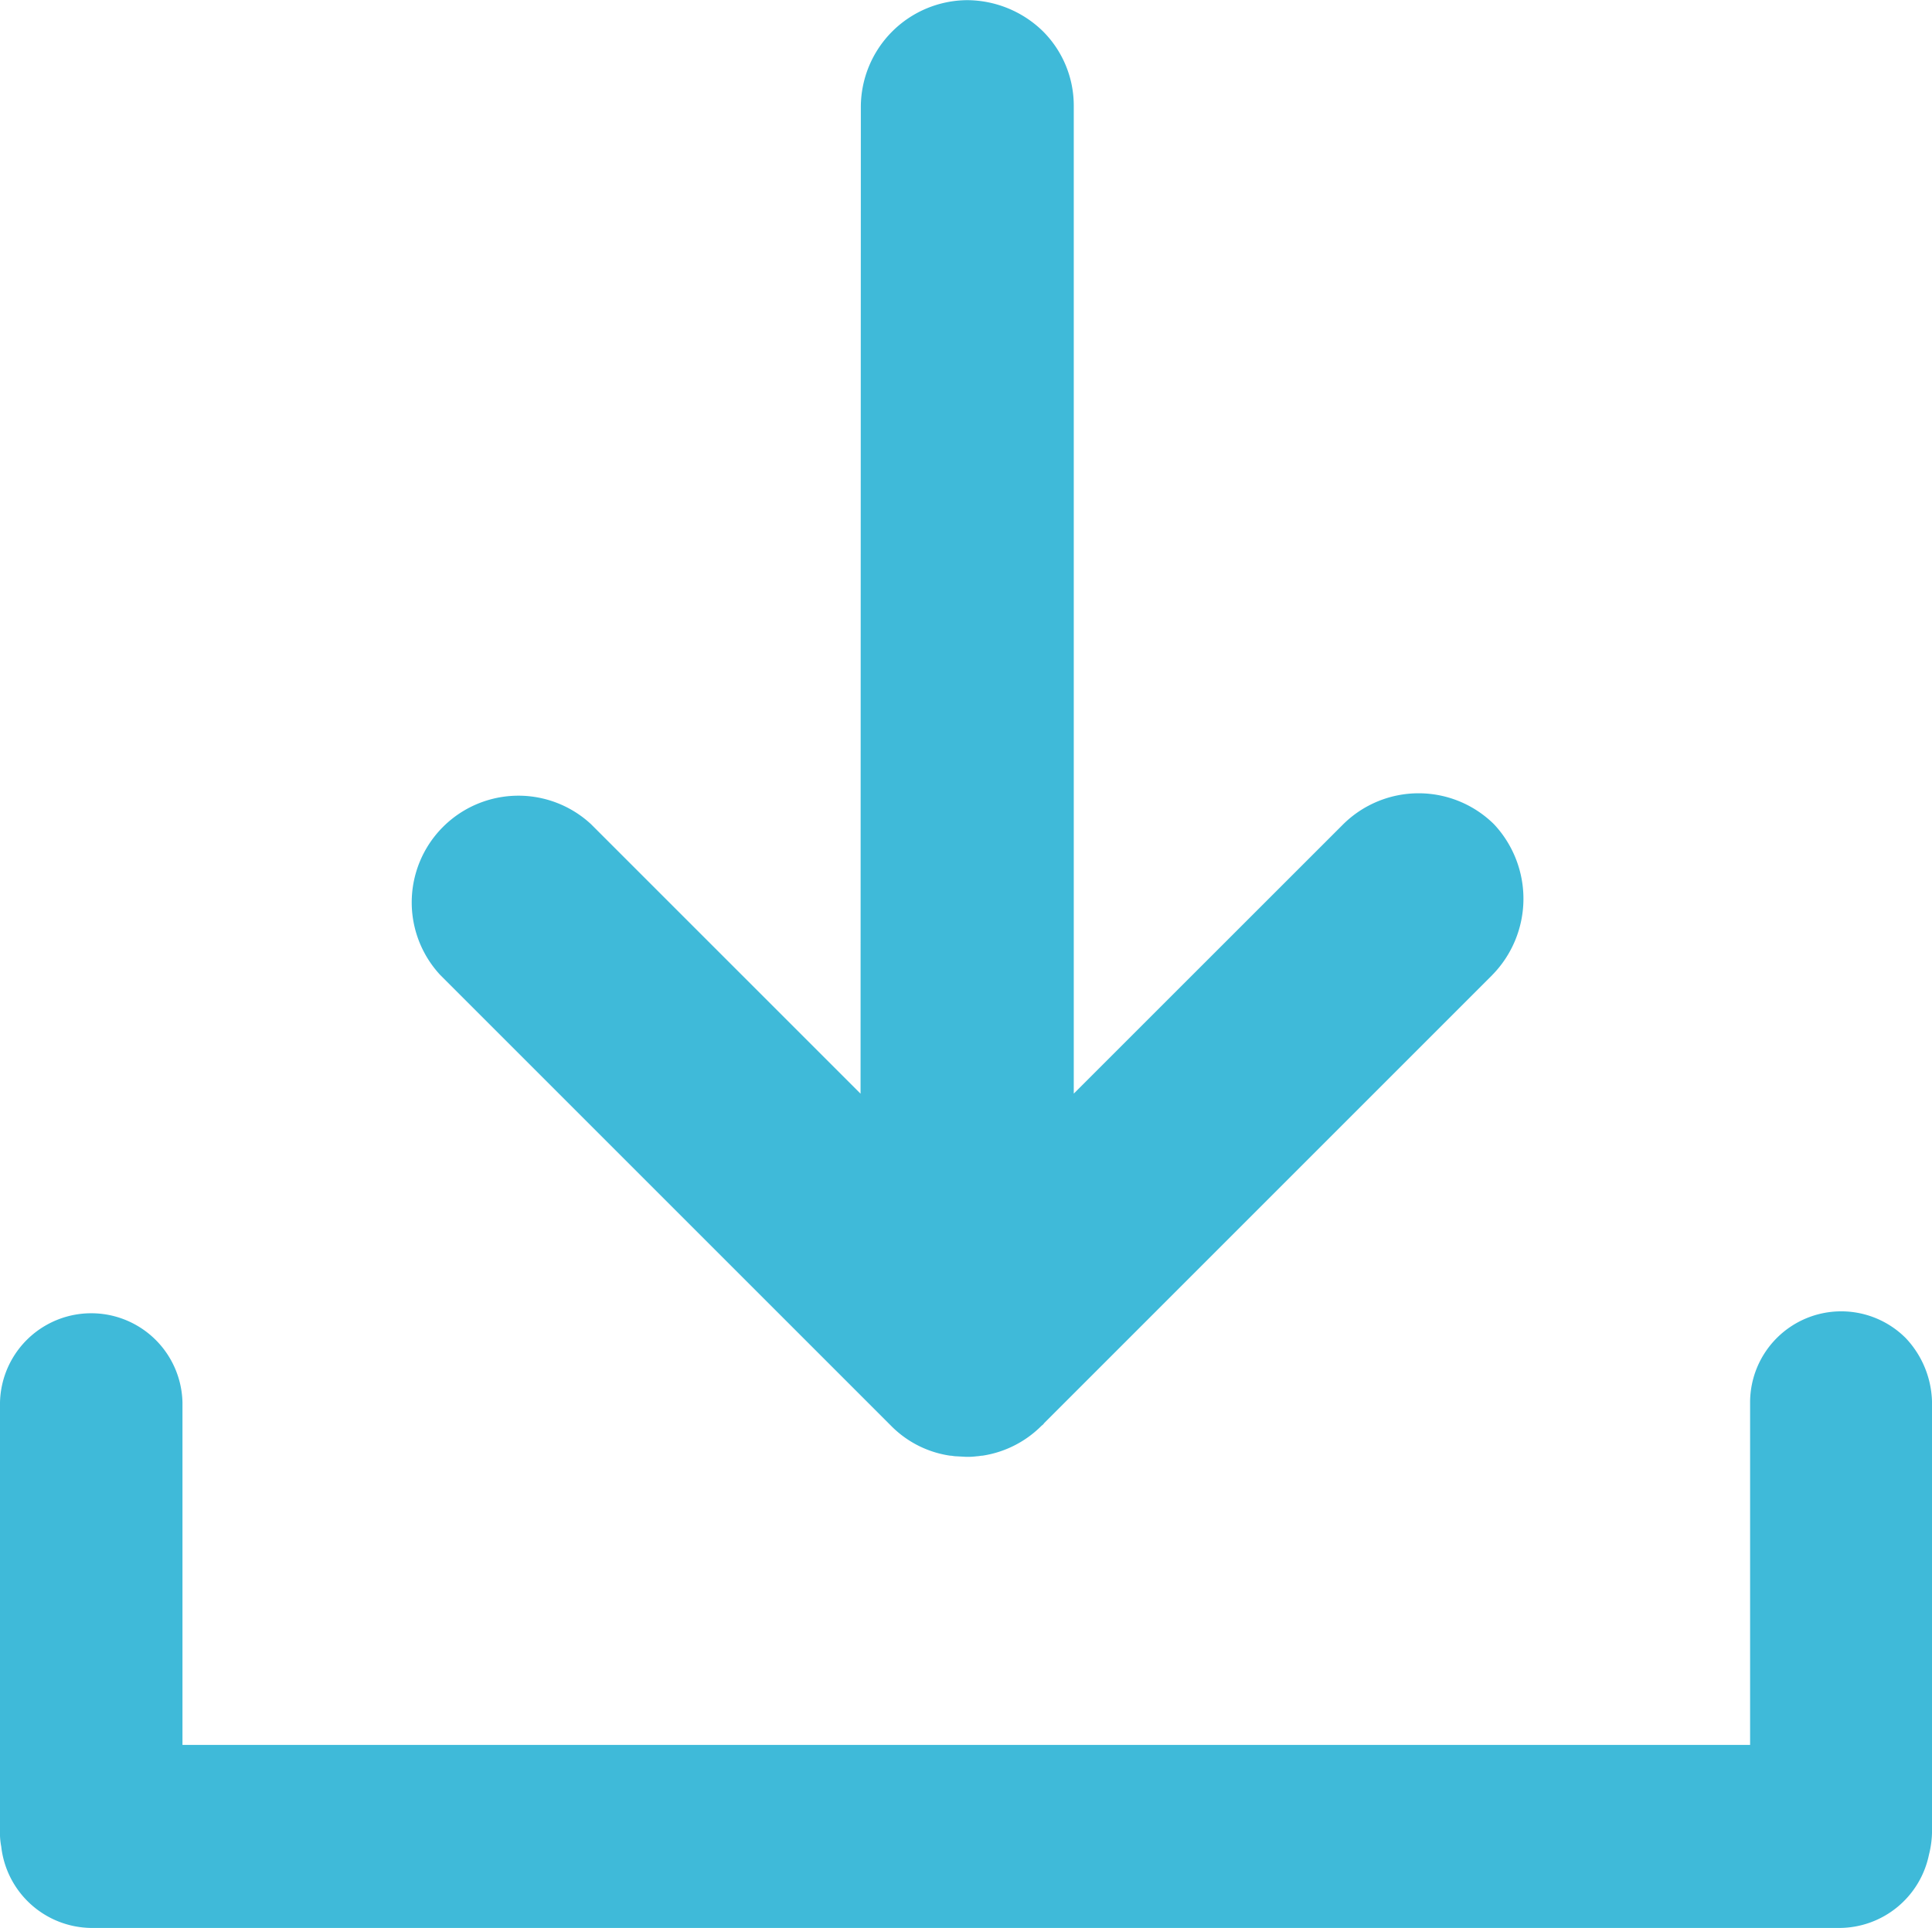
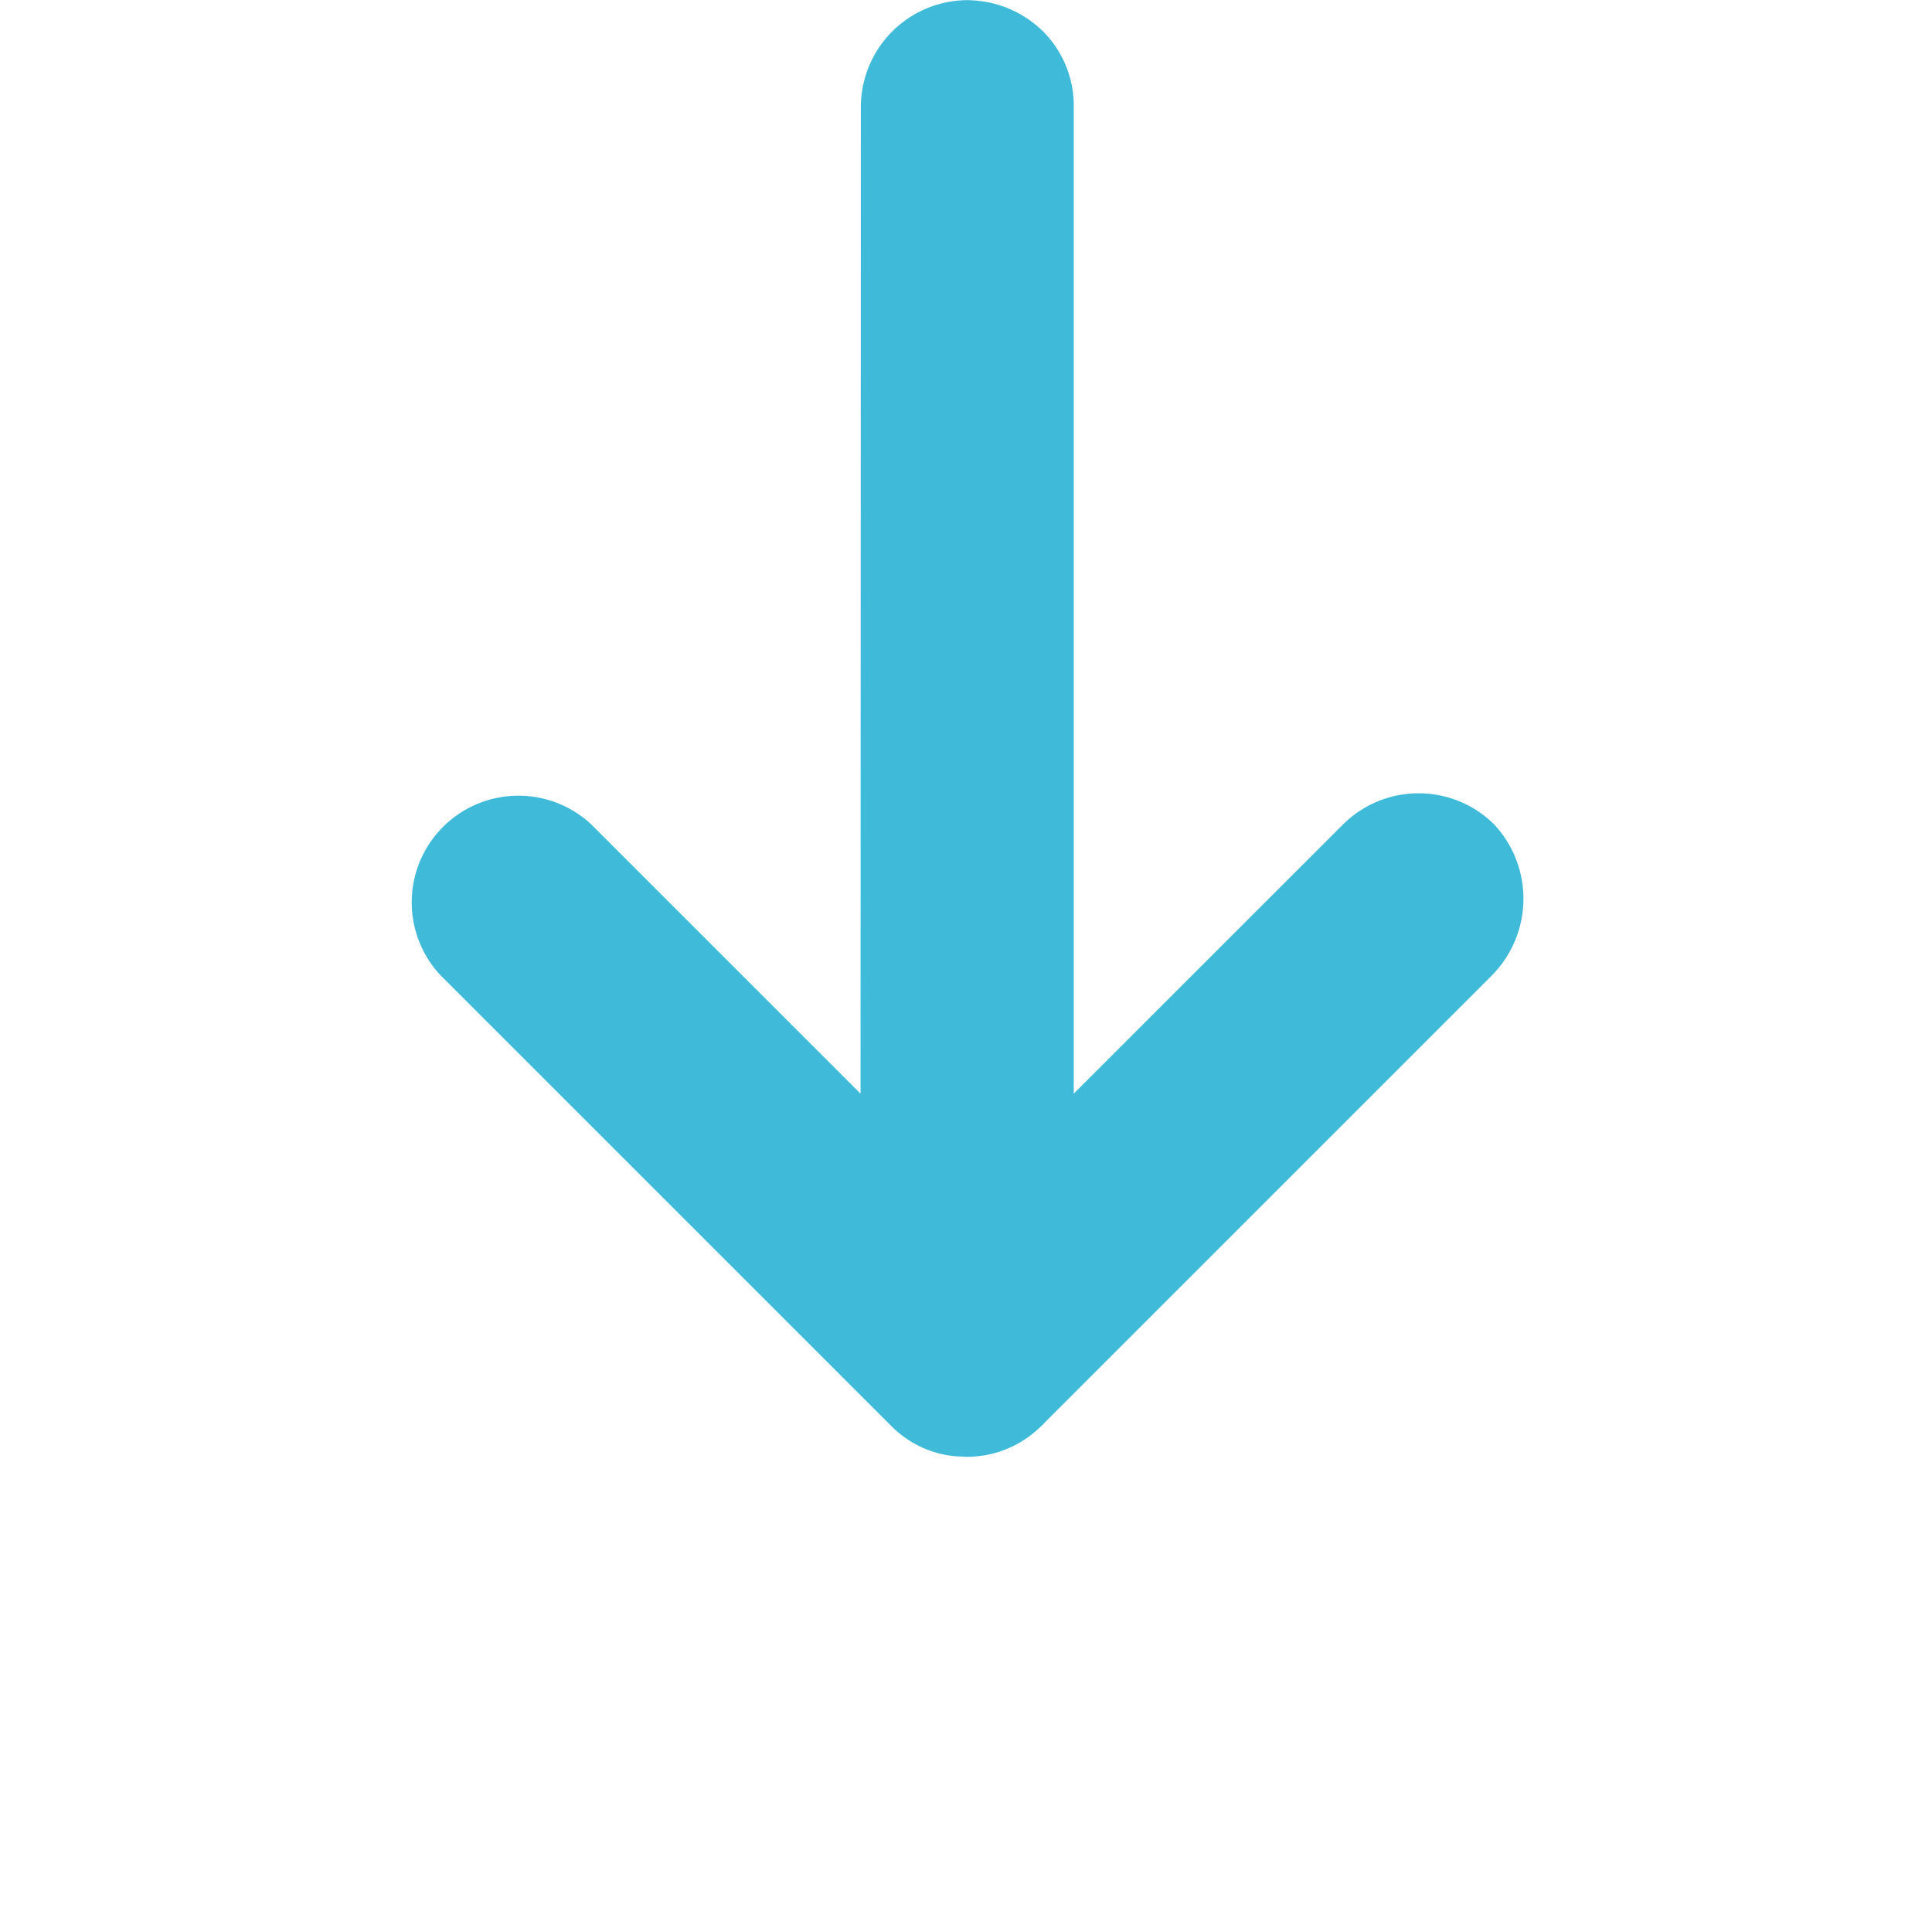
<svg xmlns="http://www.w3.org/2000/svg" width="47.402" height="47.311" viewBox="0 0 47.402 47.311">
-   <path d="M57.7,66.529V77.02a2.416,2.416,0,0,1-.075.583,2.252,2.252,0,0,1-2.194,1.8H12.552a2.248,2.248,0,0,1-2.225-2,1.749,1.749,0,0,1-.03-.4V66.512a2.239,2.239,0,0,1,4.477,0v8.4H53.236v-8.4a2.236,2.236,0,0,1,3.82-1.581,2.357,2.357,0,0,1,.644,1.6Z" transform="translate(-10.297 -32.097)" fill="#3fbad9" />
  <path d="M53.688,34.3l-11,11c-.014.03-.044.044-.061.061a2.593,2.593,0,0,1-1.448.732c-.044,0-.089.014-.135.014a1.723,1.723,0,0,1-.268.014l-.254-.014c-.044,0-.089-.014-.135-.014a2.55,2.55,0,0,1-1.448-.732l-.061-.061-11-11a2.618,2.618,0,0,1,3.7-3.7l6.611,6.611.007-24.22a2.626,2.626,0,0,1,2.612-2.612,2.677,2.677,0,0,1,1.852.76,2.579,2.579,0,0,1,.76,1.852V37.209L50.031,30.6a2.631,2.631,0,0,1,3.7,0,2.673,2.673,0,0,1-.044,3.7Z" transform="translate(-17.075 -10.375)" fill="#3fbad9" />
</svg>